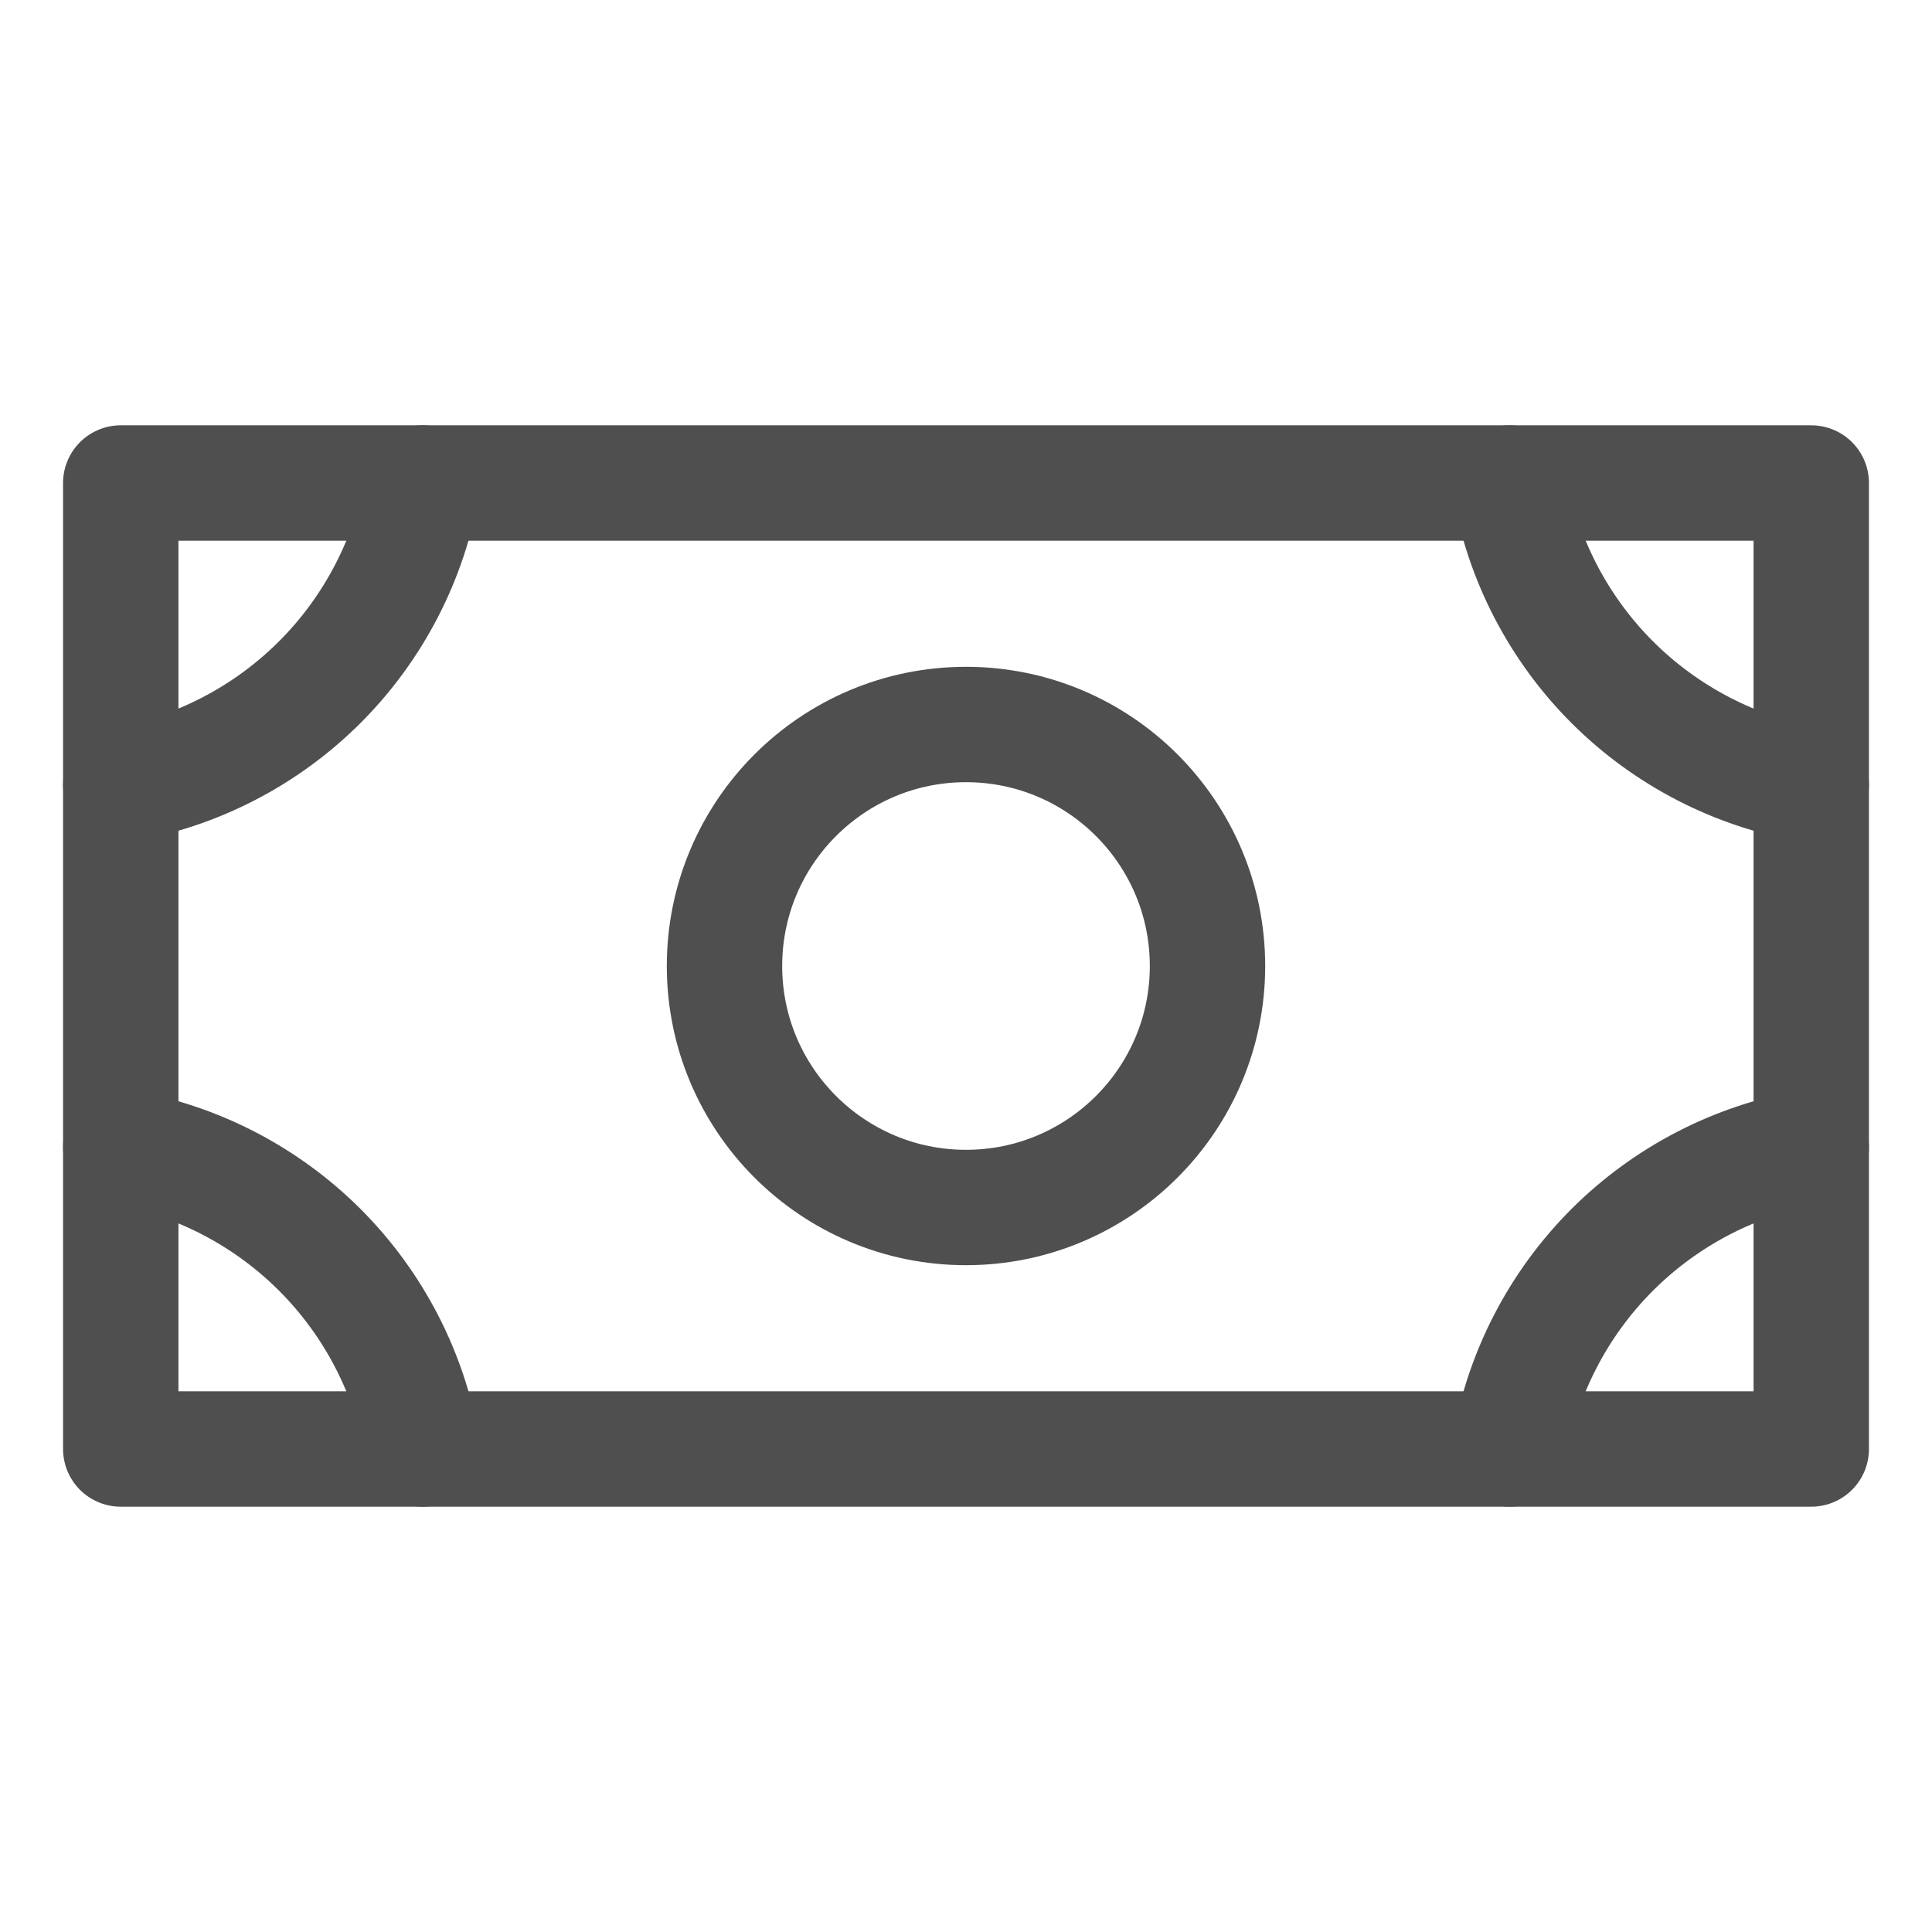
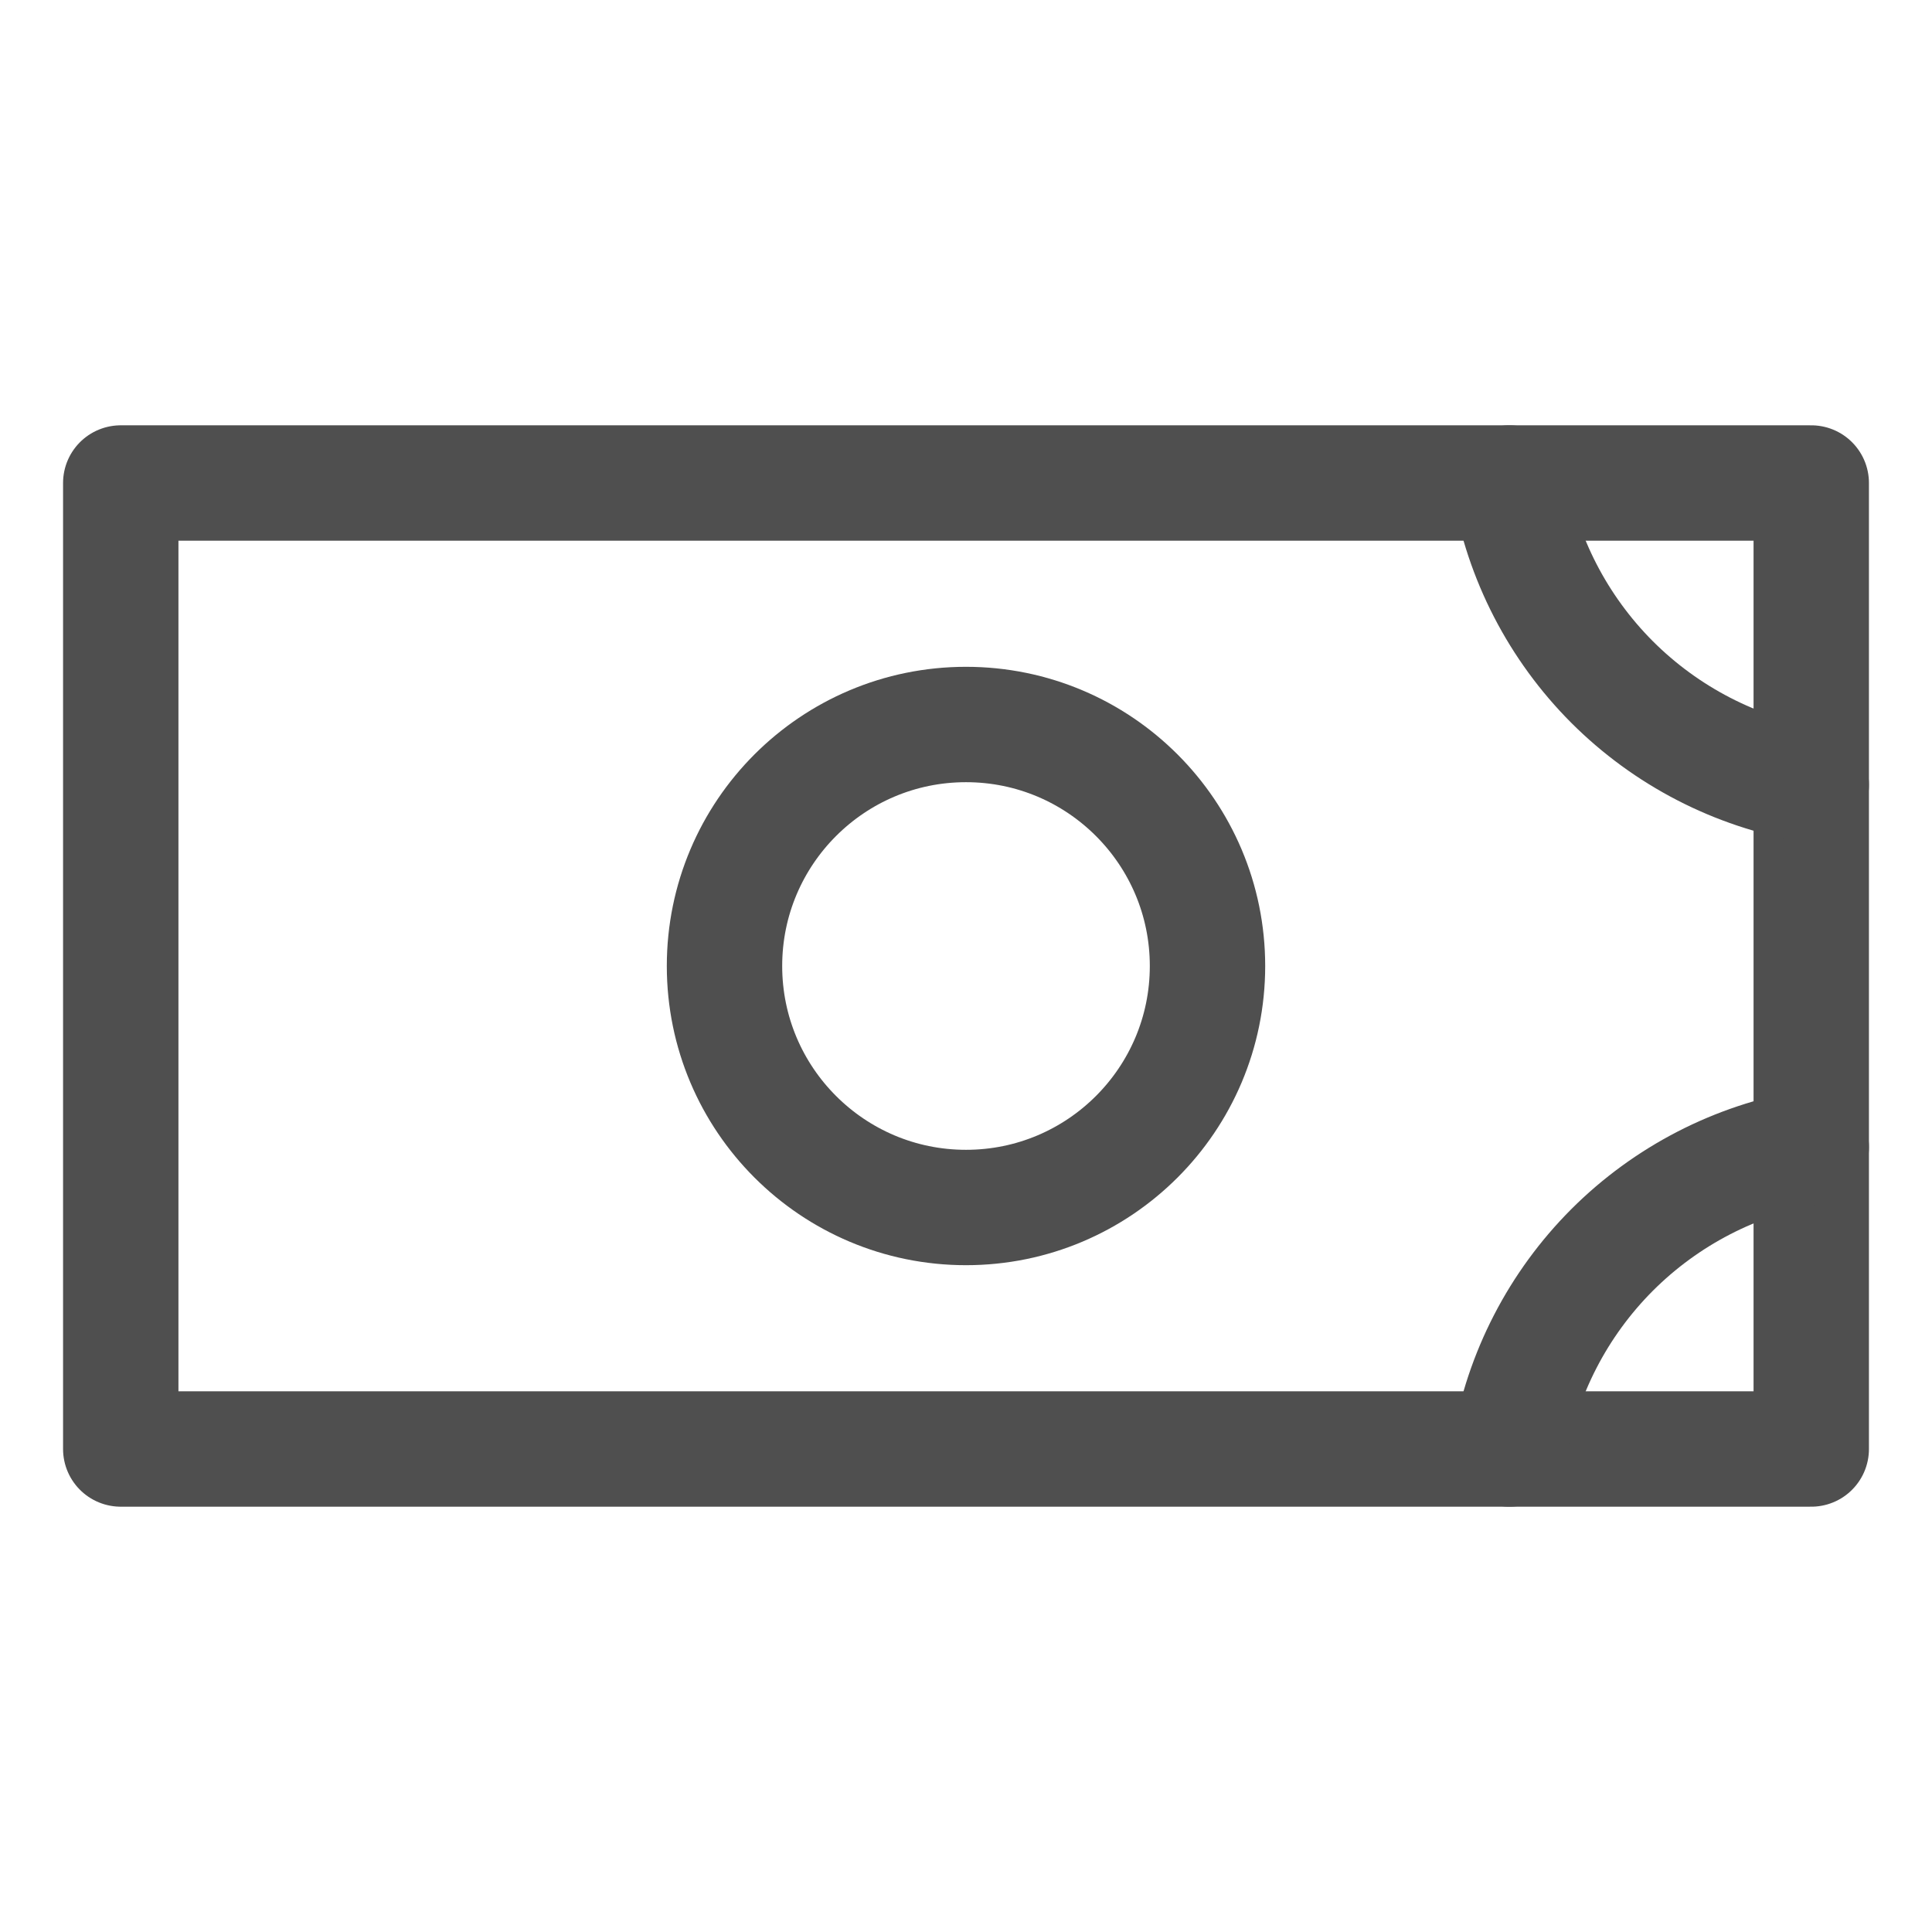
<svg xmlns="http://www.w3.org/2000/svg" width="36" height="36" viewBox="0 0 36 36" fill="none">
  <g clip-path="url(#clip0_1223_6984)">
    <path d="M18 22.5C20.485 22.5 22.5 20.485 22.5 18C22.5 15.515 20.485 13.5 18 13.5C15.515 13.5 13.5 15.515 13.5 18C13.5 20.485 15.515 22.5 18 22.5Z" stroke="#4F4F4F" stroke-width="2.15" stroke-linecap="round" stroke-linejoin="round" />
    <path d="M33.75 9H2.25V27H33.75V9Z" stroke="#4F4F4F" stroke-width="2.15" stroke-linecap="round" stroke-linejoin="round" />
    <path d="M33.75 14.625C32.345 14.387 31.048 13.717 30.04 12.71C29.033 11.702 28.363 10.405 28.125 9" stroke="#4F4F4F" stroke-width="2.15" stroke-linecap="round" stroke-linejoin="round" />
    <path d="M28.125 27C28.363 25.595 29.033 24.298 30.04 23.29C31.048 22.283 32.345 21.613 33.75 21.375" stroke="#4F4F4F" stroke-width="2.15" stroke-linecap="round" stroke-linejoin="round" />
-     <path d="M2.25 21.375C3.655 21.613 4.952 22.283 5.96 23.29C6.967 24.298 7.637 25.595 7.875 27" stroke="#4F4F4F" stroke-width="2.15" stroke-linecap="round" stroke-linejoin="round" />
-     <path d="M7.875 9C7.637 10.405 6.967 11.702 5.96 12.71C4.952 13.717 3.655 14.387 2.25 14.625" stroke="#4F4F4F" stroke-width="2.15" stroke-linecap="round" stroke-linejoin="round" />
  </g>
  <defs>
    <clipPath id="clip0_1223_6984">
      <rect width="36" height="36" fill="white" />
    </clipPath>
  </defs>
</svg>